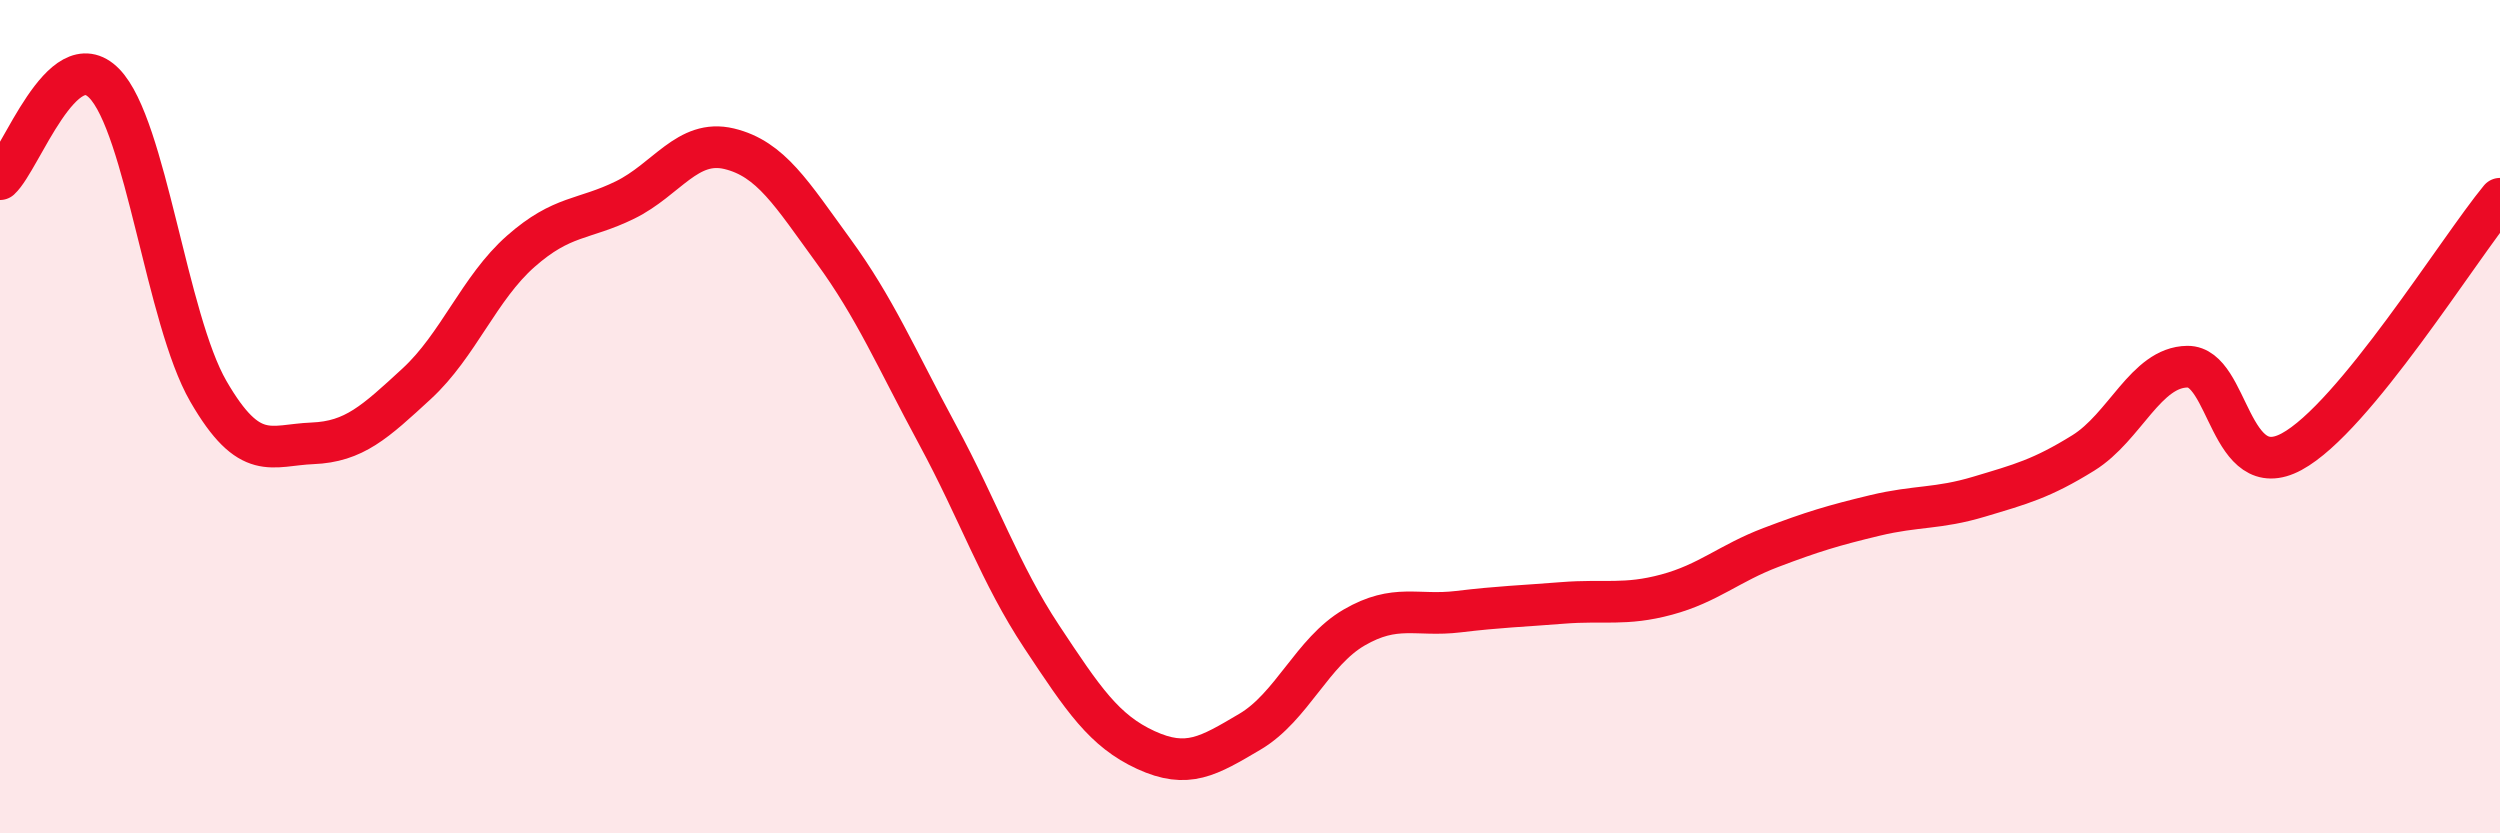
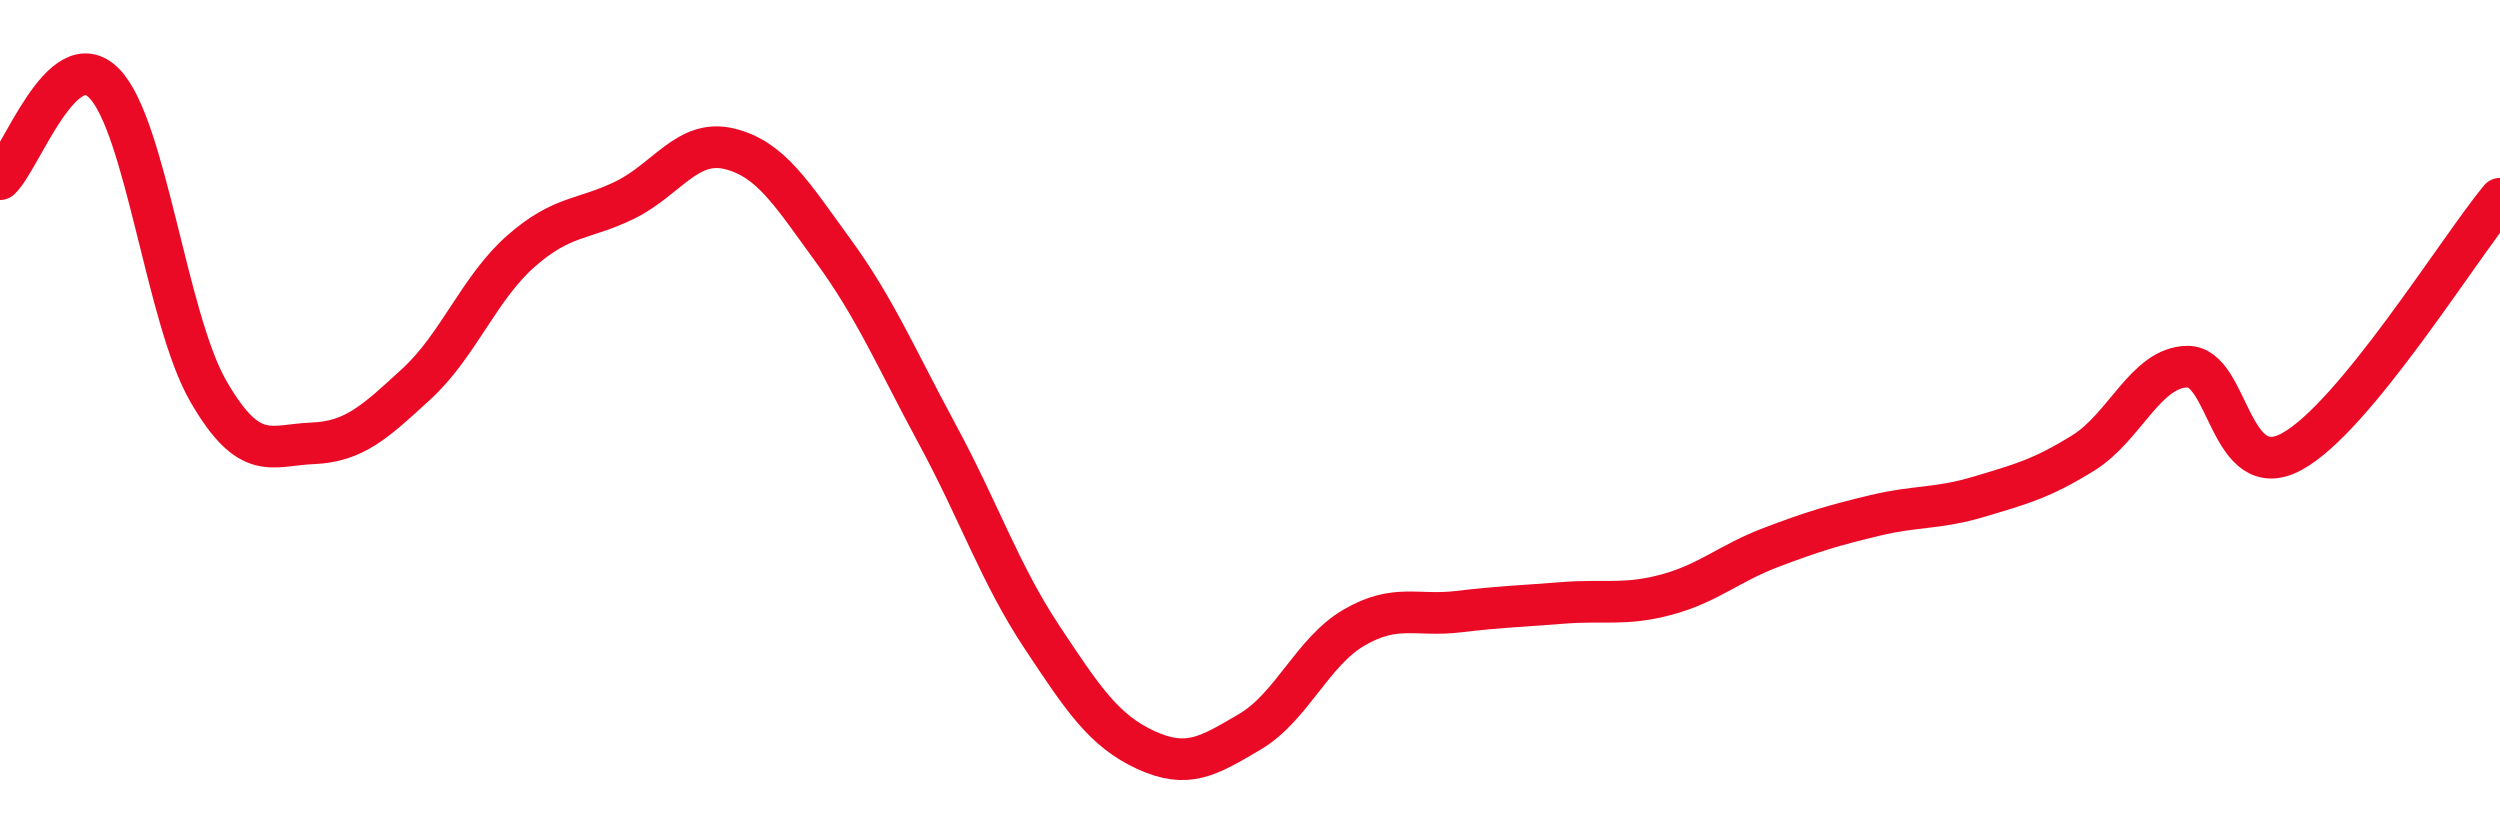
<svg xmlns="http://www.w3.org/2000/svg" width="60" height="20" viewBox="0 0 60 20">
-   <path d="M 0,4.3 C 0.5,3.84 1.5,0.98 2.5,2 C 3.5,3.02 4,7.66 5,9.39 C 6,11.12 6.5,10.68 7.5,10.64 C 8.5,10.6 9,10.13 10,9.21 C 11,8.29 11.5,6.91 12.5,6.03 C 13.5,5.15 14,5.29 15,4.8 C 16,4.31 16.5,3.33 17.5,3.57 C 18.5,3.81 19,4.65 20,6.02 C 21,7.39 21.5,8.58 22.5,10.43 C 23.5,12.28 24,13.77 25,15.28 C 26,16.79 26.5,17.54 27.5,18 C 28.5,18.46 29,18.15 30,17.56 C 31,16.97 31.5,15.64 32.5,15.06 C 33.5,14.48 34,14.8 35,14.68 C 36,14.56 36.5,14.55 37.5,14.47 C 38.5,14.39 39,14.54 40,14.27 C 41,14 41.5,13.52 42.5,13.14 C 43.5,12.76 44,12.61 45,12.37 C 46,12.13 46.5,12.22 47.5,11.92 C 48.5,11.62 49,11.49 50,10.87 C 51,10.25 51.5,8.81 52.5,8.8 C 53.5,8.79 53.5,11.65 55,10.84 C 56.5,10.03 59,5.98 60,4.77L60 20L0 20Z" fill="#EB0A25" opacity="0.1" stroke-linecap="round" stroke-linejoin="round" />
  <path d="M 0,4.3 C 0.5,3.84 1.5,0.98 2.5,2 C 3.5,3.02 4,7.66 5,9.39 C 6,11.12 6.5,10.68 7.5,10.64 C 8.5,10.6 9,10.13 10,9.21 C 11,8.29 11.5,6.91 12.5,6.03 C 13.5,5.15 14,5.29 15,4.8 C 16,4.31 16.5,3.33 17.5,3.57 C 18.5,3.81 19,4.65 20,6.02 C 21,7.39 21.5,8.58 22.5,10.43 C 23.5,12.28 24,13.77 25,15.28 C 26,16.79 26.5,17.54 27.5,18 C 28.5,18.46 29,18.15 30,17.56 C 31,16.97 31.5,15.64 32.5,15.06 C 33.5,14.48 34,14.8 35,14.68 C 36,14.56 36.5,14.55 37.5,14.47 C 38.5,14.39 39,14.54 40,14.27 C 41,14 41.5,13.52 42.5,13.14 C 43.5,12.76 44,12.61 45,12.37 C 46,12.13 46.5,12.22 47.5,11.92 C 48.5,11.62 49,11.49 50,10.87 C 51,10.25 51.5,8.81 52.5,8.8 C 53.5,8.79 53.5,11.65 55,10.84 C 56.5,10.03 59,5.98 60,4.77" stroke="#EB0A25" stroke-width="1" fill="none" stroke-linecap="round" stroke-linejoin="round" />
</svg>